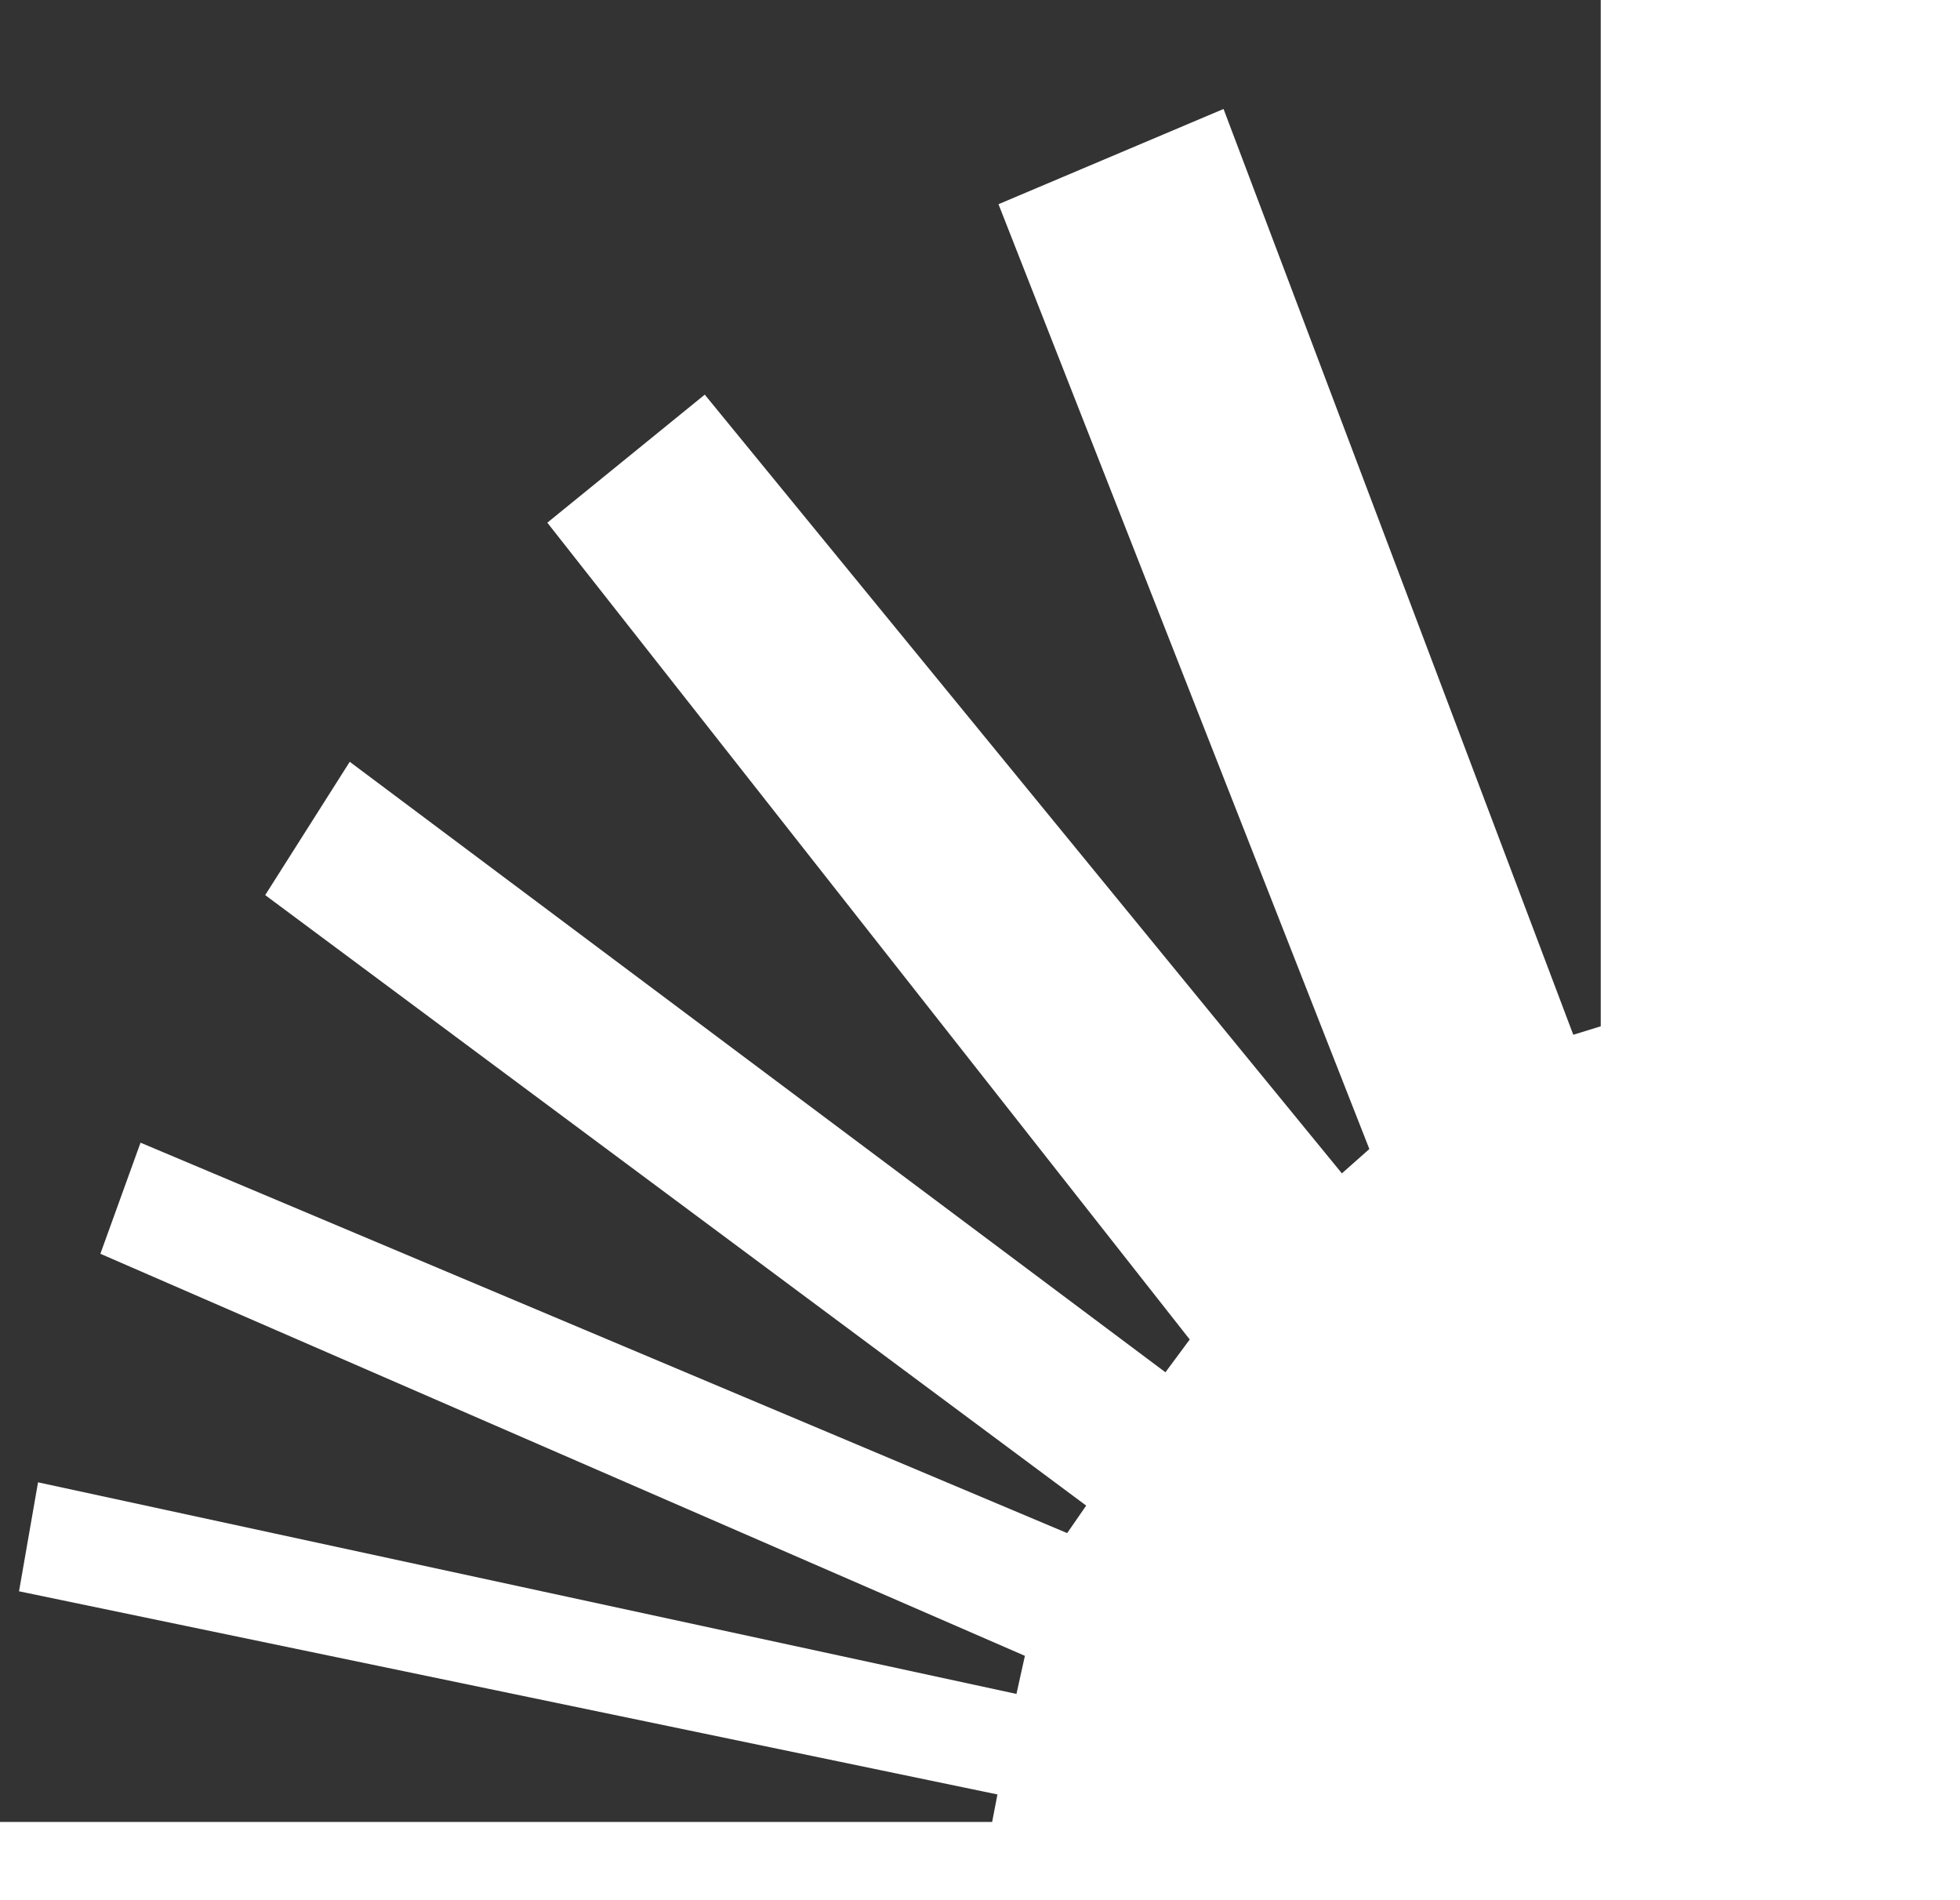
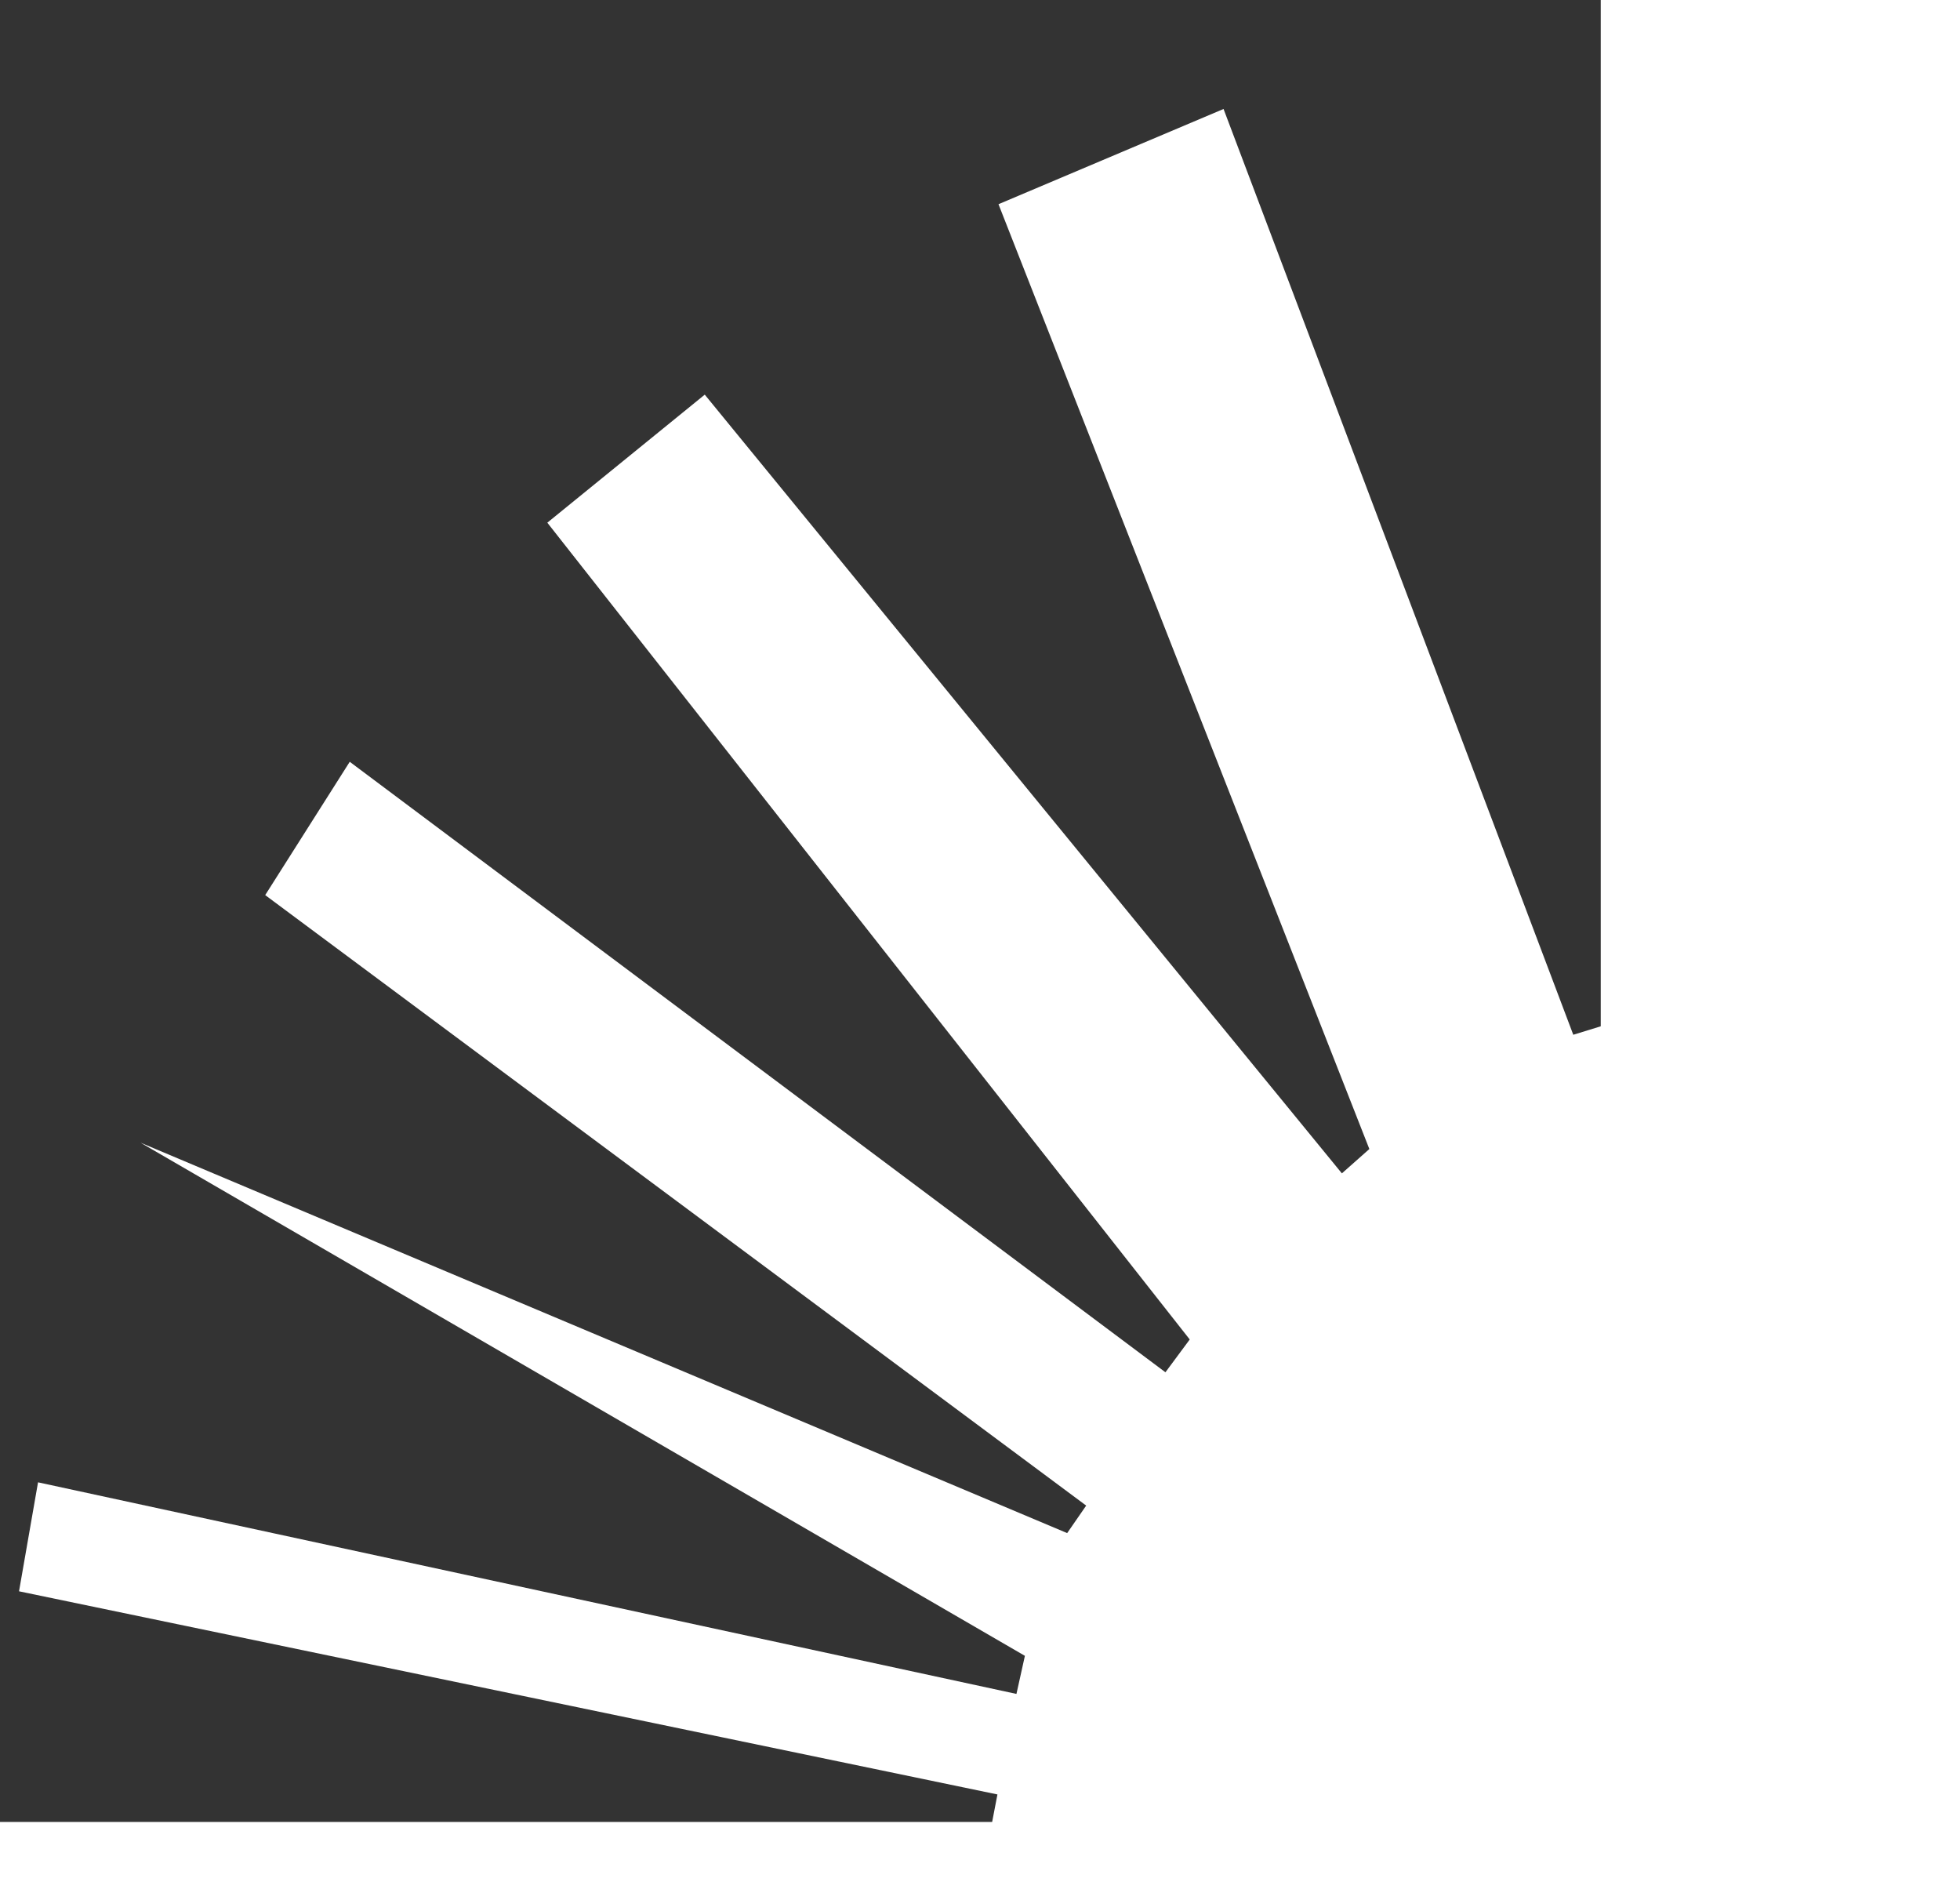
<svg xmlns="http://www.w3.org/2000/svg" width="163" height="158" viewBox="0 0 163 158" fill="none">
  <rect x="0" y="0" width="163" height="158" fill="#333333" stroke="none" />
-   <path d="M0 151.49H82.51L82.95 149.203L1.582 132.312L3.163 123.251L84.531 140.845L85.234 137.678L8.348 104.248L11.687 95.011L88.749 127.473L90.331 125.186L22.055 74.425L29.085 63.341L96.921 114.101L98.942 111.374L45.517 43.459L58.61 32.814L111.596 97.562L113.88 95.539L83.038 16.979L101.754 9.061L130.839 86.038L133.124 85.334V0H163V158H0V151.49Z" fill="white" />
+   <path d="M0 151.49H82.51L82.95 149.203L1.582 132.312L3.163 123.251L84.531 140.845L85.234 137.678L11.687 95.011L88.749 127.473L90.331 125.186L22.055 74.425L29.085 63.341L96.921 114.101L98.942 111.374L45.517 43.459L58.61 32.814L111.596 97.562L113.88 95.539L83.038 16.979L101.754 9.061L130.839 86.038L133.124 85.334V0H163V158H0V151.49Z" fill="white" />
</svg>